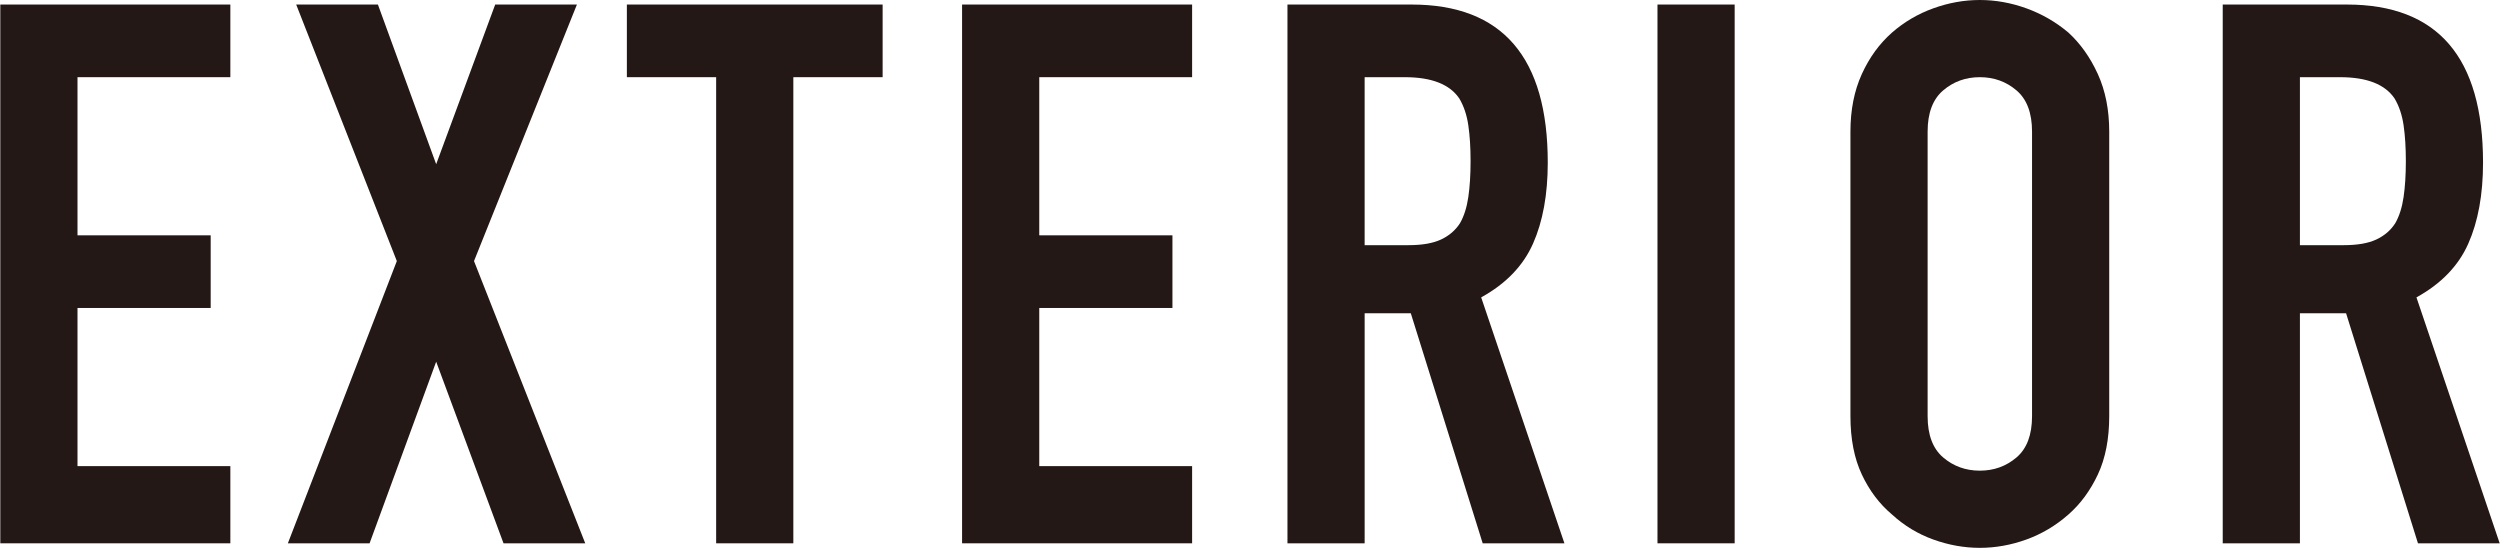
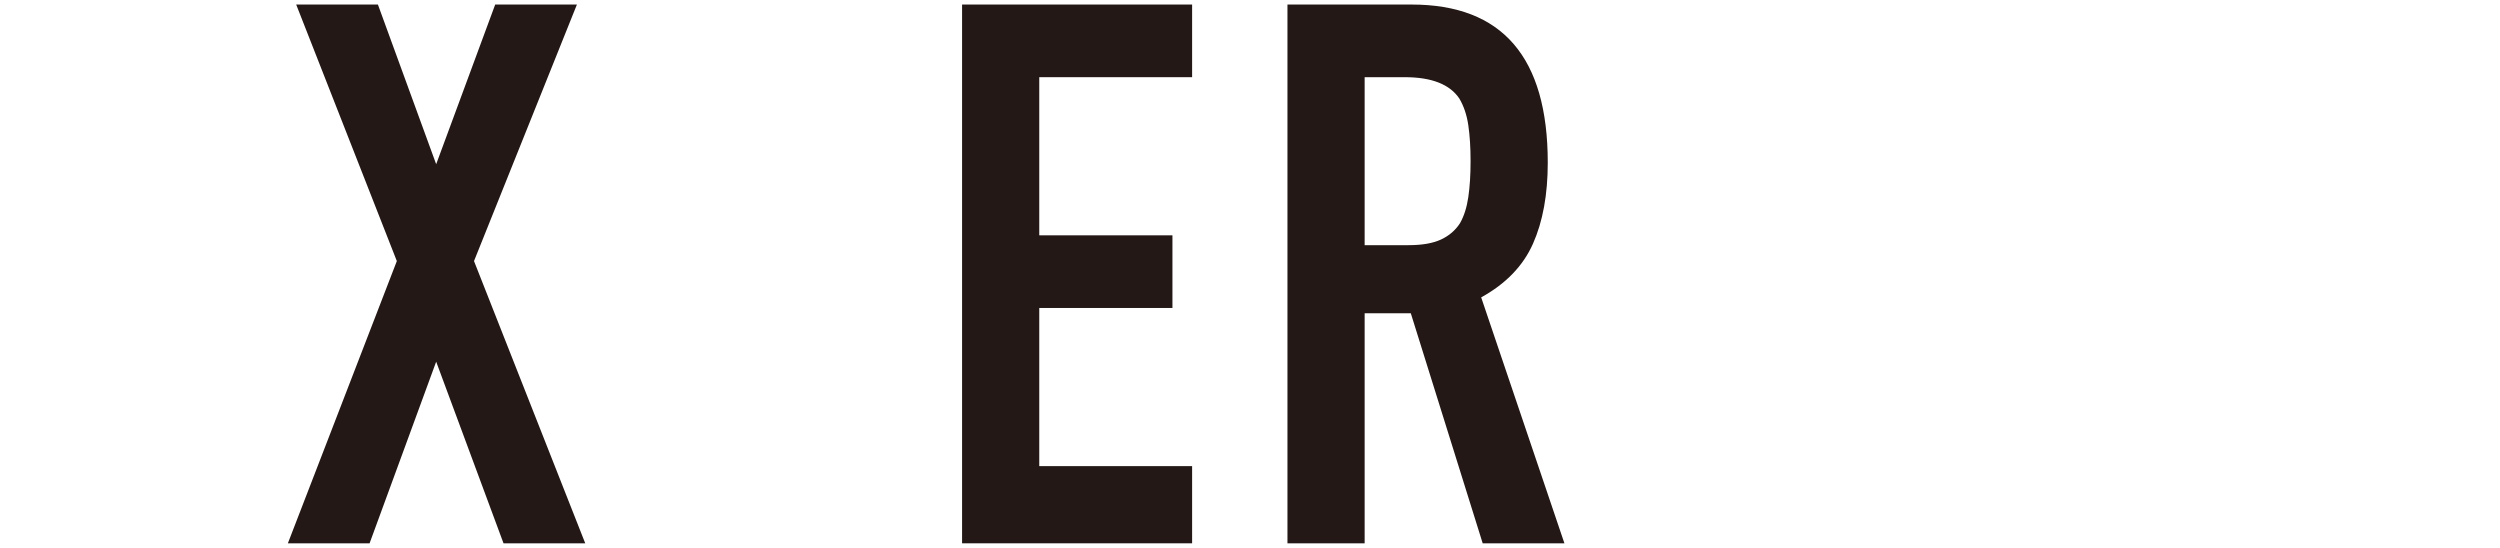
<svg xmlns="http://www.w3.org/2000/svg" id="_レイヤー_2" data-name="レイヤー 2" width="69.91mm" height="15.32mm" viewBox="0 0 198.18 43.44">
  <defs>
    <style>
      .cls-1 {
        fill: #231815;
      }
    </style>
  </defs>
  <g id="obj">
    <g>
-       <path class="cls-1" d="M0,43.08V.36H18.24V6.12H6.12v12.54h10.56v5.76H6.12v12.54h12.12v6.12H0Z" />
      <path class="cls-1" d="M22.8,43.08l8.64-22.38L23.46,.36h6.48l4.62,12.66L39.24,.36h6.48l-8.16,20.34,8.82,22.38h-6.48l-5.34-14.4-5.28,14.4h-6.48Z" />
-       <path class="cls-1" d="M56.76,43.08V6.12h-7.08V.36h20.28V6.12h-7.08V43.08h-6.12Z" />
      <path class="cls-1" d="M76.26,43.08V.36h18.24V6.12h-12.12v12.54h10.56v5.76h-10.56v12.54h12.12v6.12h-18.24Z" />
      <path class="cls-1" d="M102.06,43.08V.36h9.84c7.2,0,10.8,4.18,10.8,12.54,0,2.52-.39,4.66-1.17,6.42-.78,1.76-2.15,3.18-4.11,4.26l6.6,19.5h-6.48l-5.7-18.24h-3.66v18.24h-6.12Zm6.12-36.96v13.32h3.48c1.08,0,1.94-.15,2.58-.45,.64-.3,1.14-.73,1.5-1.29,.32-.56,.54-1.25,.66-2.07,.12-.82,.18-1.77,.18-2.85s-.06-2.03-.18-2.85c-.12-.82-.36-1.53-.72-2.13-.76-1.12-2.2-1.68-4.32-1.68h-3.18Z" />
-       <path class="cls-1" d="M131.4,43.08V.36h6.12V43.08h-6.12Z" />
-       <path class="cls-1" d="M146.7,10.44c0-1.72,.3-3.24,.9-4.56,.6-1.32,1.4-2.42,2.4-3.3,.96-.84,2.05-1.48,3.27-1.92,1.22-.44,2.45-.66,3.69-.66s2.47,.22,3.69,.66c1.22,.44,2.33,1.08,3.33,1.92,.96,.88,1.74,1.98,2.34,3.3,.6,1.32,.9,2.84,.9,4.56v22.56c0,1.8-.3,3.34-.9,4.62-.6,1.28-1.38,2.34-2.34,3.18-1,.88-2.11,1.54-3.33,1.98-1.22,.44-2.45,.66-3.69,.66s-2.47-.22-3.69-.66c-1.22-.44-2.31-1.1-3.27-1.98-1-.84-1.8-1.9-2.4-3.18-.6-1.28-.9-2.82-.9-4.62V10.44Zm6.12,22.56c0,1.48,.41,2.57,1.23,3.27,.82,.7,1.79,1.05,2.91,1.05s2.09-.35,2.91-1.05,1.23-1.79,1.23-3.27V10.44c0-1.48-.41-2.57-1.23-3.27-.82-.7-1.79-1.05-2.91-1.05s-2.09,.35-2.91,1.05c-.82,.7-1.23,1.79-1.23,3.27v22.56Z" />
-       <path class="cls-1" d="M176.22,43.08V.36h9.84c7.2,0,10.8,4.18,10.8,12.54,0,2.52-.39,4.66-1.17,6.42-.78,1.76-2.15,3.18-4.11,4.26l6.6,19.5h-6.48l-5.7-18.24h-3.66v18.24h-6.12Zm6.12-36.96v13.32h3.48c1.08,0,1.94-.15,2.58-.45,.64-.3,1.14-.73,1.5-1.29,.32-.56,.54-1.25,.66-2.07,.12-.82,.18-1.77,.18-2.85s-.06-2.03-.18-2.85c-.12-.82-.36-1.53-.72-2.13-.76-1.12-2.2-1.68-4.32-1.68h-3.18Z" />
    </g>
  </g>
</svg>